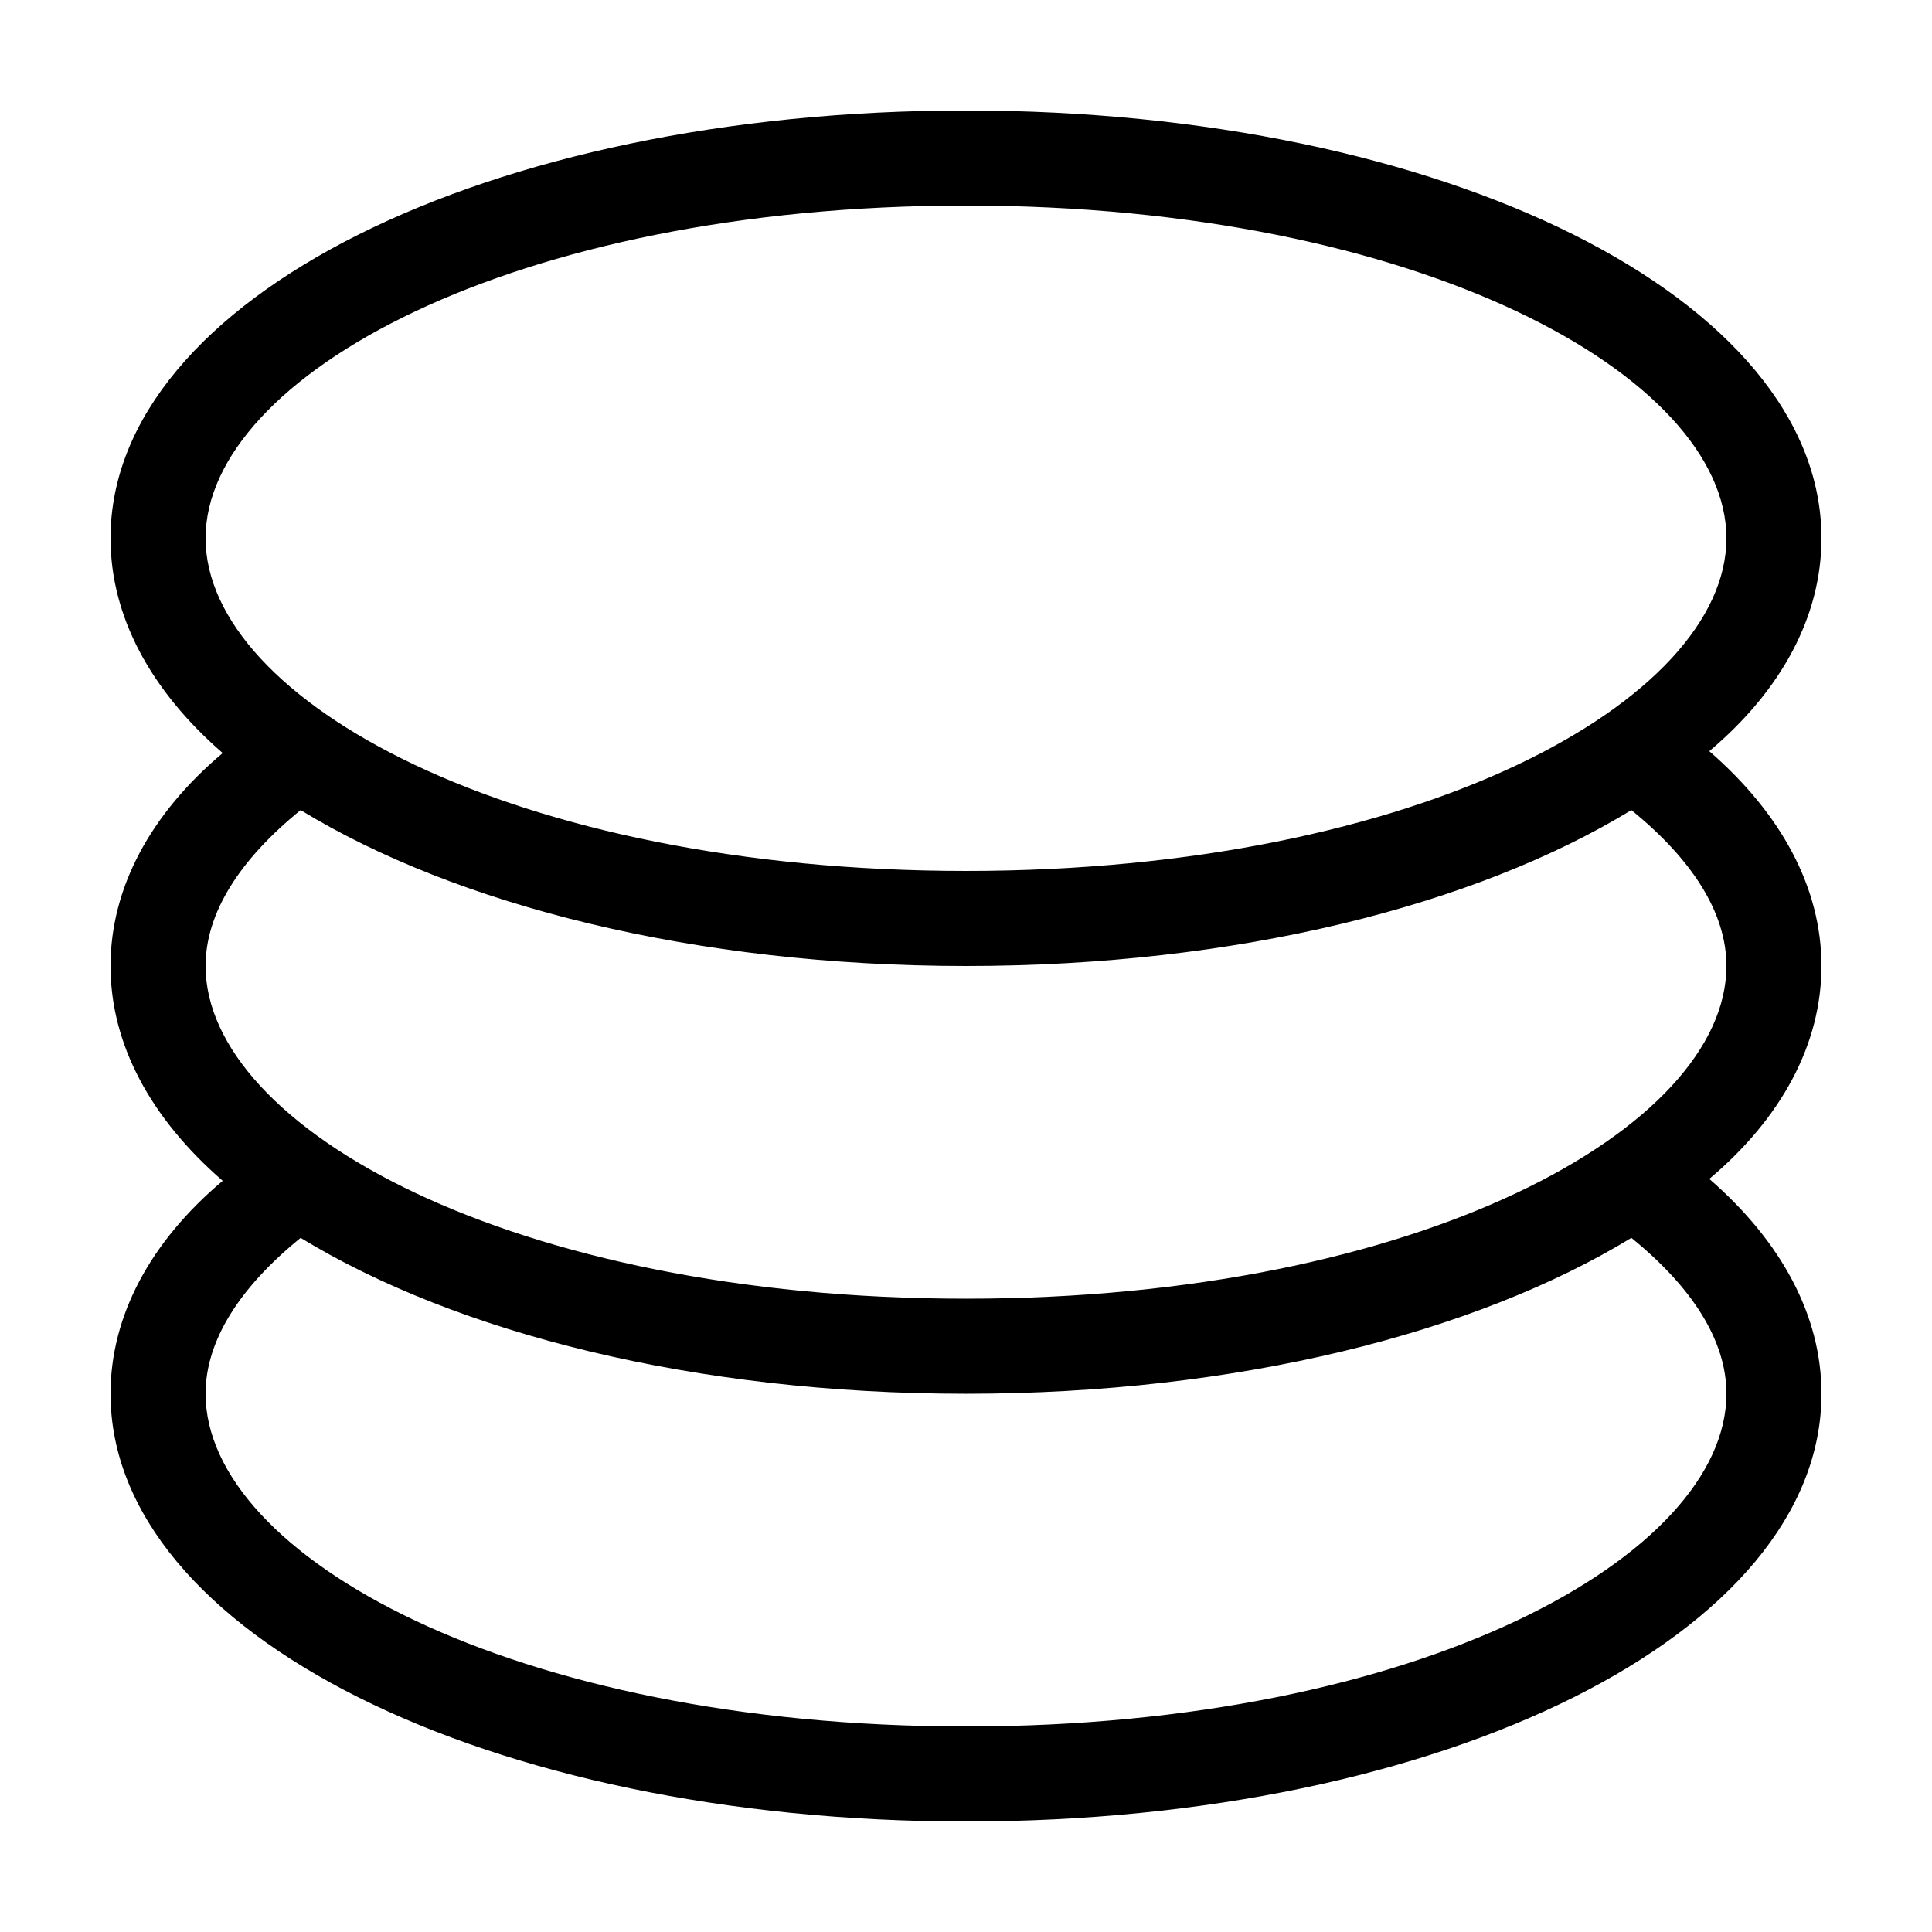
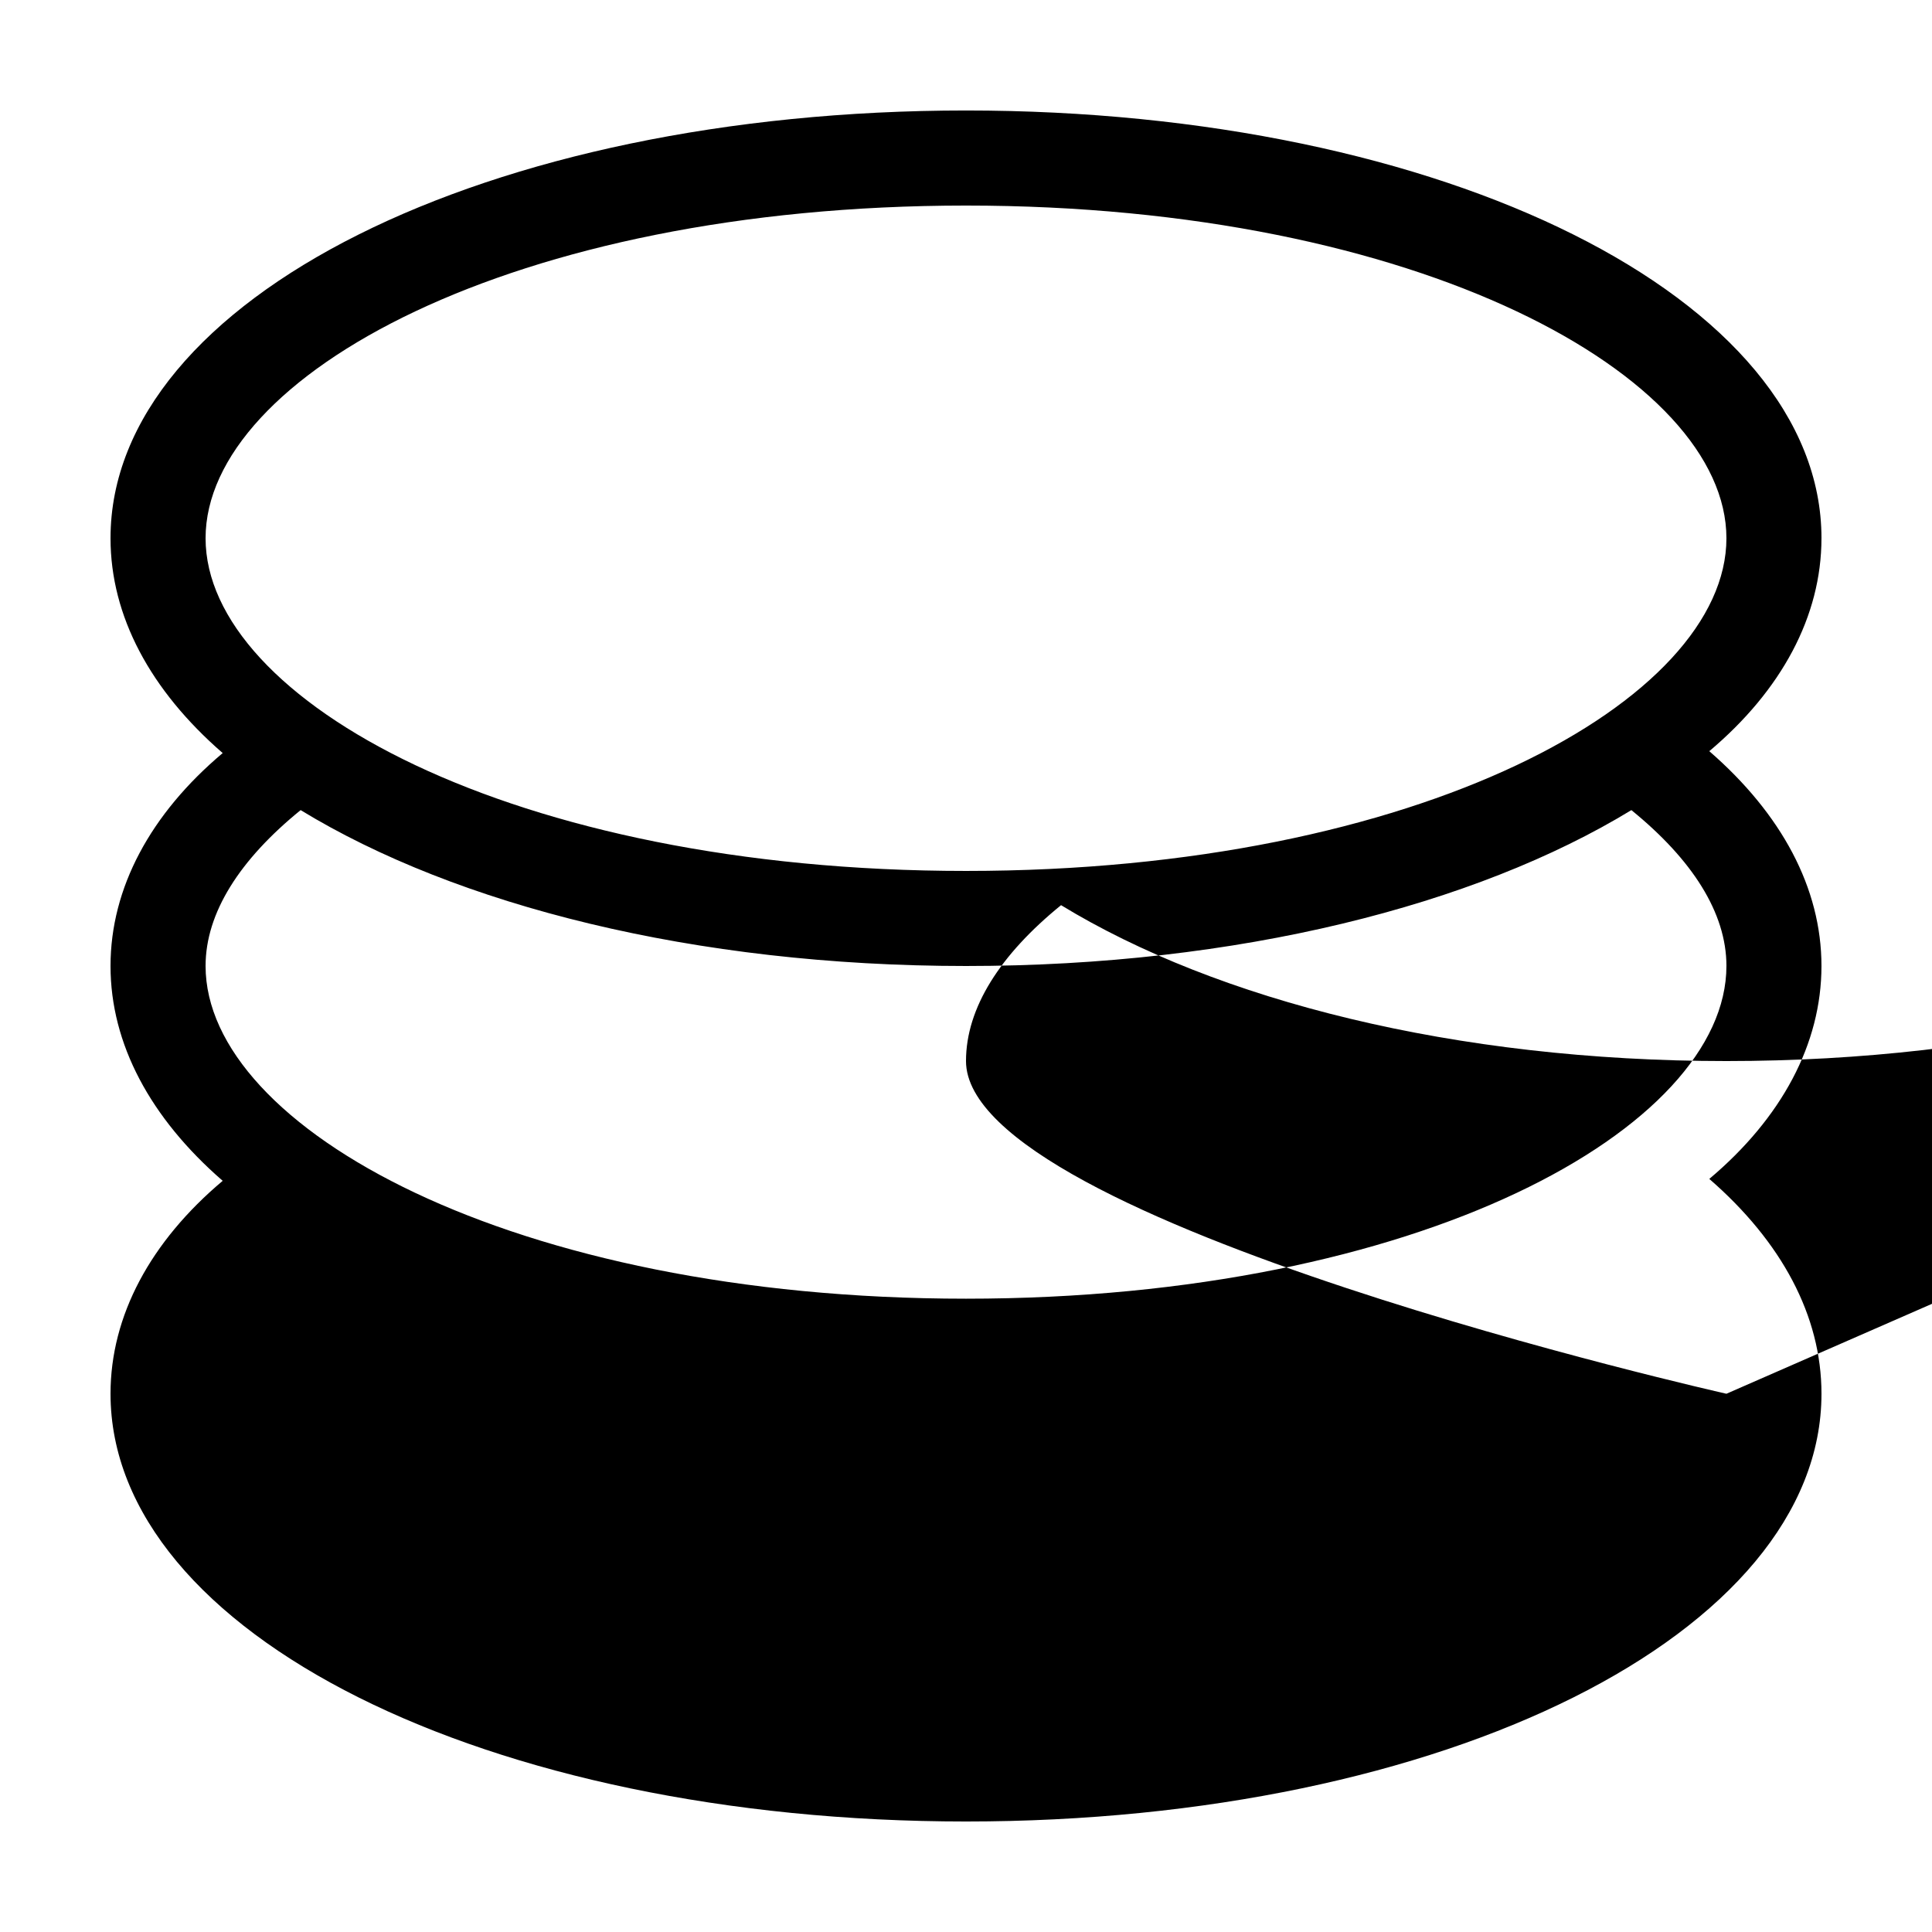
<svg xmlns="http://www.w3.org/2000/svg" fill="#000000" width="800px" height="800px" version="1.1" viewBox="144 144 512 512">
-   <path d="m626.71 286.64c0-63.48-99.754-113.36-226.71-113.36-126.96 0-226.71 49.875-226.71 113.36 0 20.656 10.578 40.305 29.727 56.93-19.148 16.125-29.727 35.773-29.727 56.43s10.578 40.305 29.727 56.93c-19.148 16.121-29.727 35.77-29.727 56.426 0 63.48 99.754 113.36 226.71 113.36s226.71-49.879 226.71-113.36c0-20.656-10.578-40.305-29.727-56.93 19.145-16.121 29.723-35.77 29.723-56.426s-10.578-40.305-29.727-56.93c19.148-16.125 29.727-35.773 29.727-56.43zm-226.71 88.168c-120.41 0-201.52-45.344-201.52-88.168s81.113-88.164 201.52-88.164 201.52 45.344 201.52 88.168c0 42.82-81.113 88.164-201.52 88.164zm201.52 25.191c0 42.824-81.113 88.168-201.52 88.168s-201.52-45.344-201.52-88.168c0-14.105 9.07-28.215 25.191-41.312 41.312 25.191 104.29 41.312 176.33 41.312s135.02-16.121 176.33-41.312c16.121 13.098 25.191 27.203 25.191 41.312zm0 113.36c0 42.824-81.113 88.168-201.52 88.168s-201.52-45.344-201.52-88.168c0-14.105 9.07-28.215 25.191-41.312 41.312 25.191 104.29 41.312 176.33 41.312s135.02-16.121 176.33-41.312c16.121 13.098 25.191 27.207 25.191 41.312z" />
+   <path d="m626.71 286.64c0-63.48-99.754-113.36-226.71-113.36-126.96 0-226.71 49.875-226.71 113.36 0 20.656 10.578 40.305 29.727 56.93-19.148 16.125-29.727 35.773-29.727 56.43s10.578 40.305 29.727 56.93c-19.148 16.121-29.727 35.77-29.727 56.426 0 63.48 99.754 113.36 226.71 113.36s226.71-49.879 226.71-113.36c0-20.656-10.578-40.305-29.727-56.93 19.145-16.121 29.723-35.77 29.723-56.426s-10.578-40.305-29.727-56.93c19.148-16.125 29.727-35.773 29.727-56.43zm-226.71 88.168c-120.41 0-201.52-45.344-201.52-88.168s81.113-88.164 201.52-88.164 201.52 45.344 201.52 88.168c0 42.82-81.113 88.164-201.52 88.164zm201.52 25.191c0 42.824-81.113 88.168-201.52 88.168s-201.52-45.344-201.52-88.168c0-14.105 9.07-28.215 25.191-41.312 41.312 25.191 104.29 41.312 176.33 41.312s135.02-16.121 176.33-41.312c16.121 13.098 25.191 27.203 25.191 41.312zm0 113.36s-201.52-45.344-201.52-88.168c0-14.105 9.07-28.215 25.191-41.312 41.312 25.191 104.29 41.312 176.33 41.312s135.02-16.121 176.33-41.312c16.121 13.098 25.191 27.207 25.191 41.312z" />
</svg>